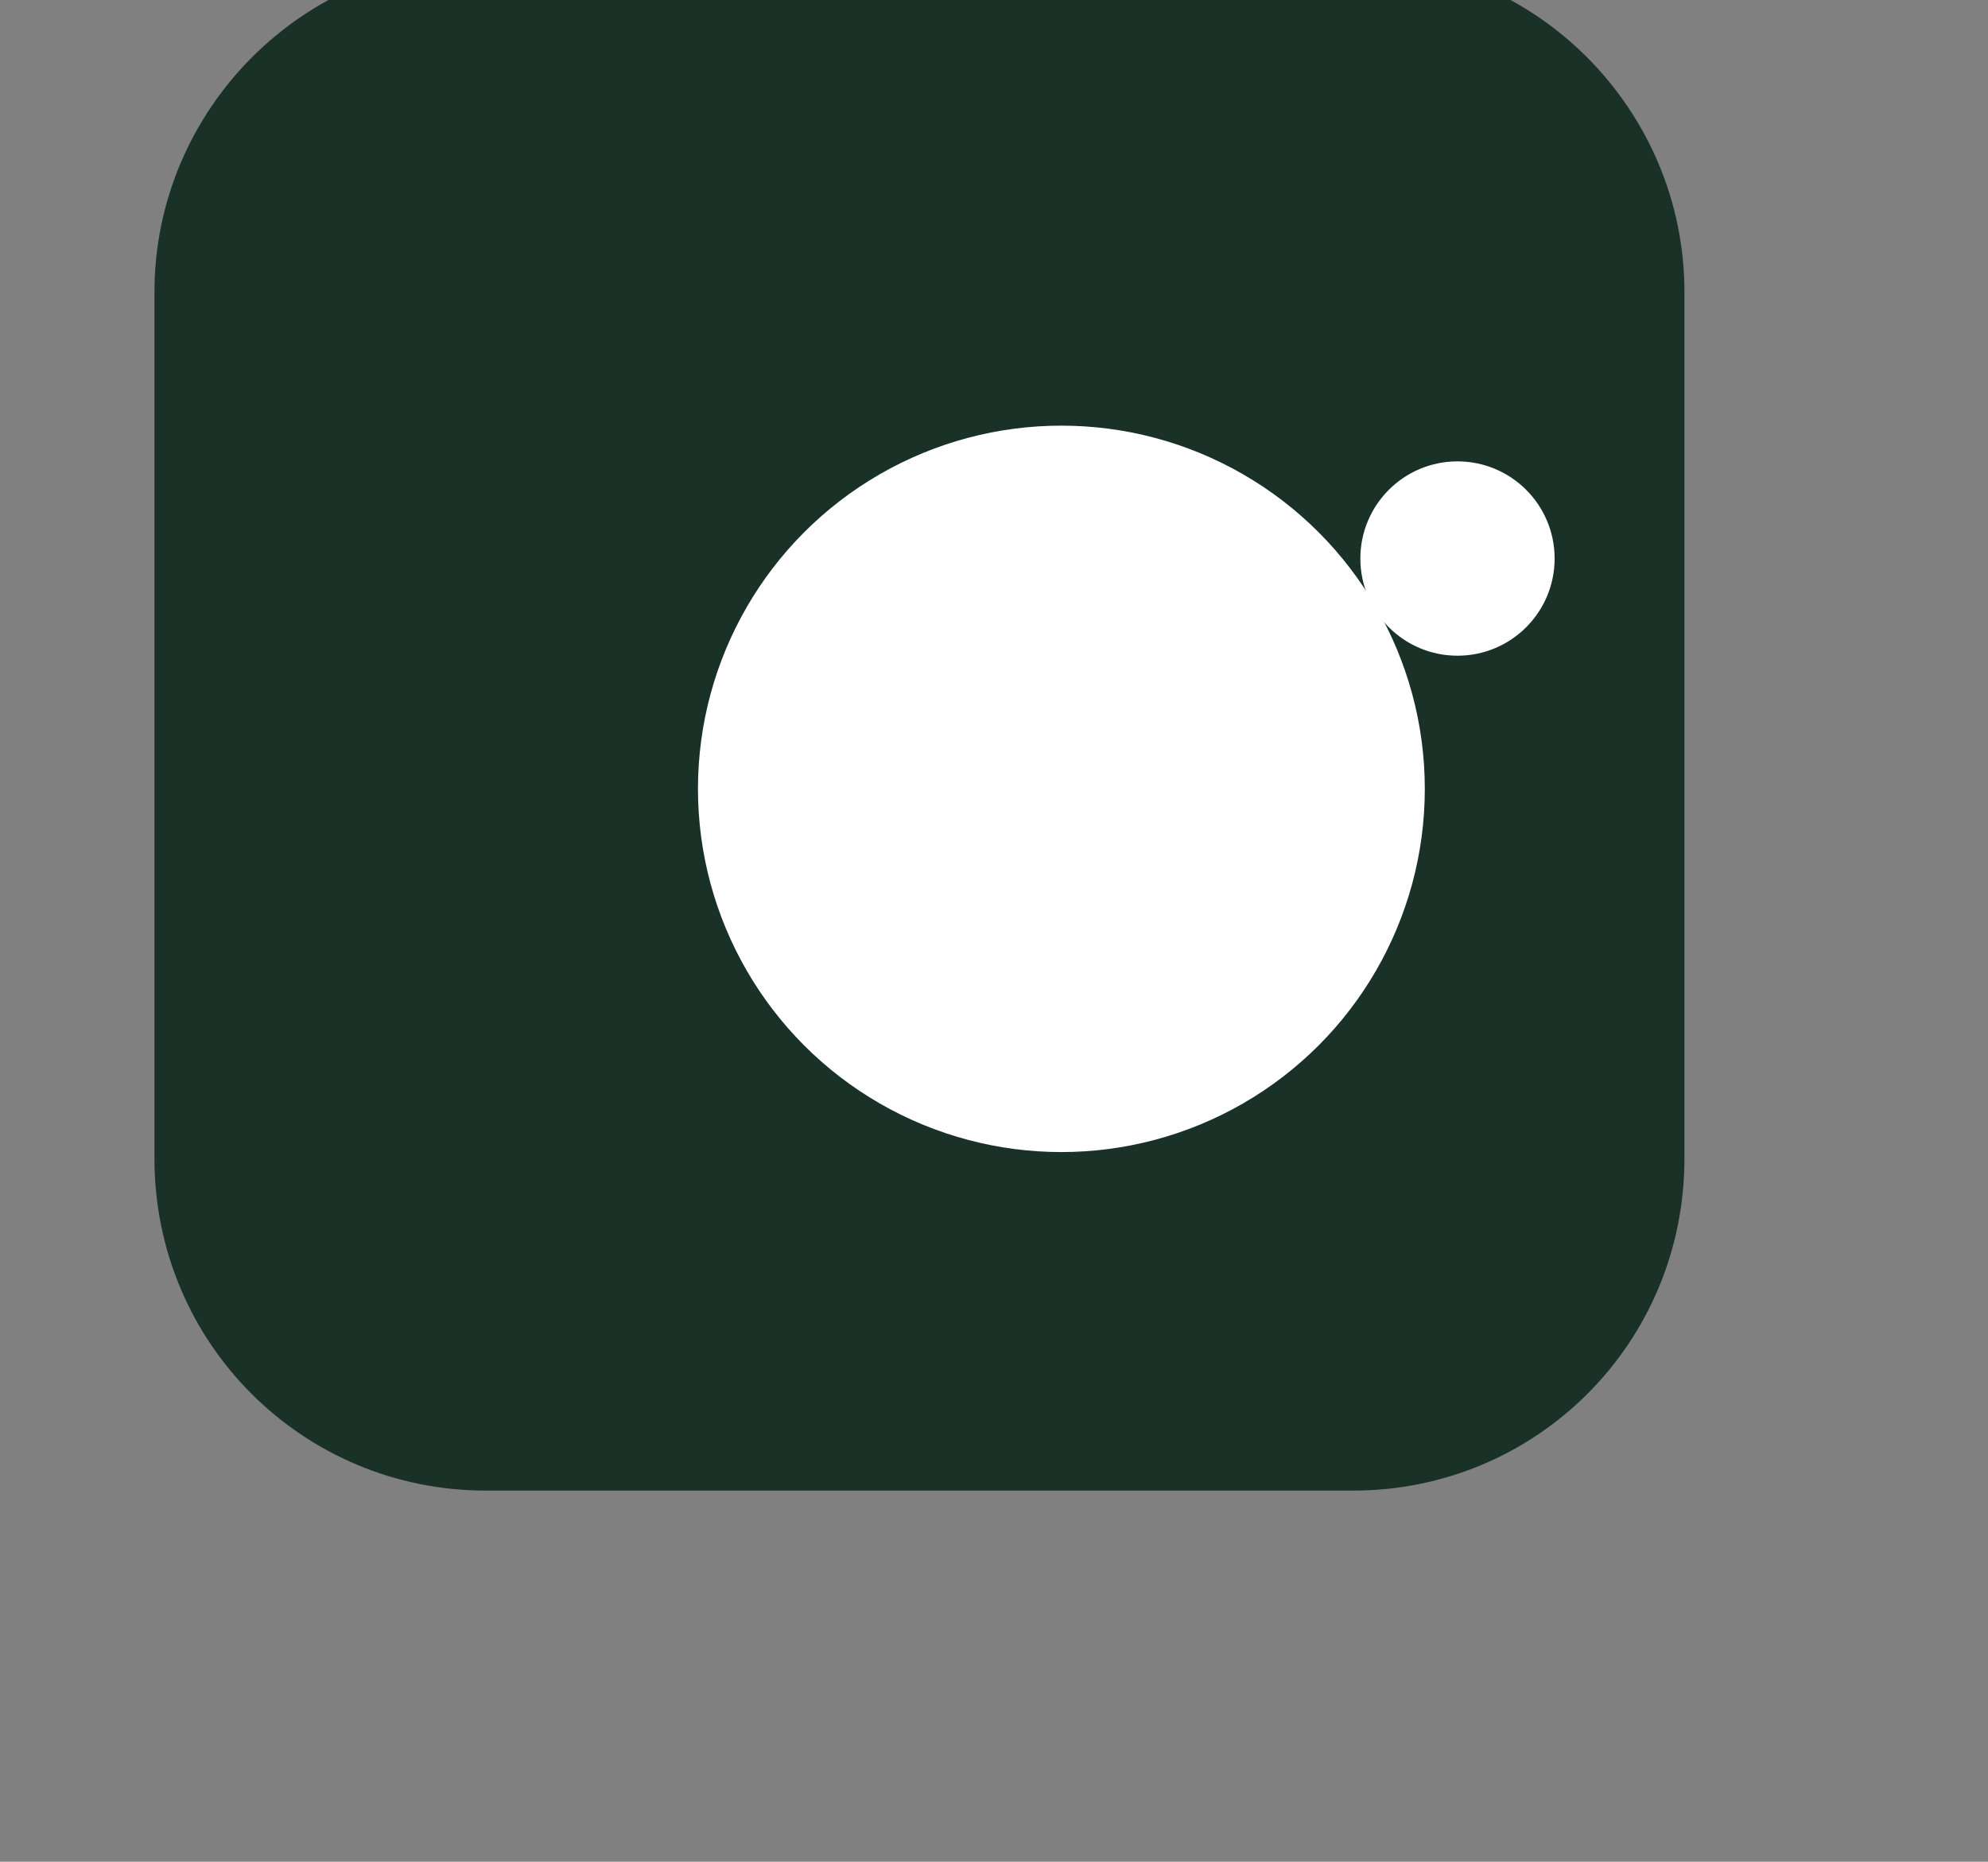
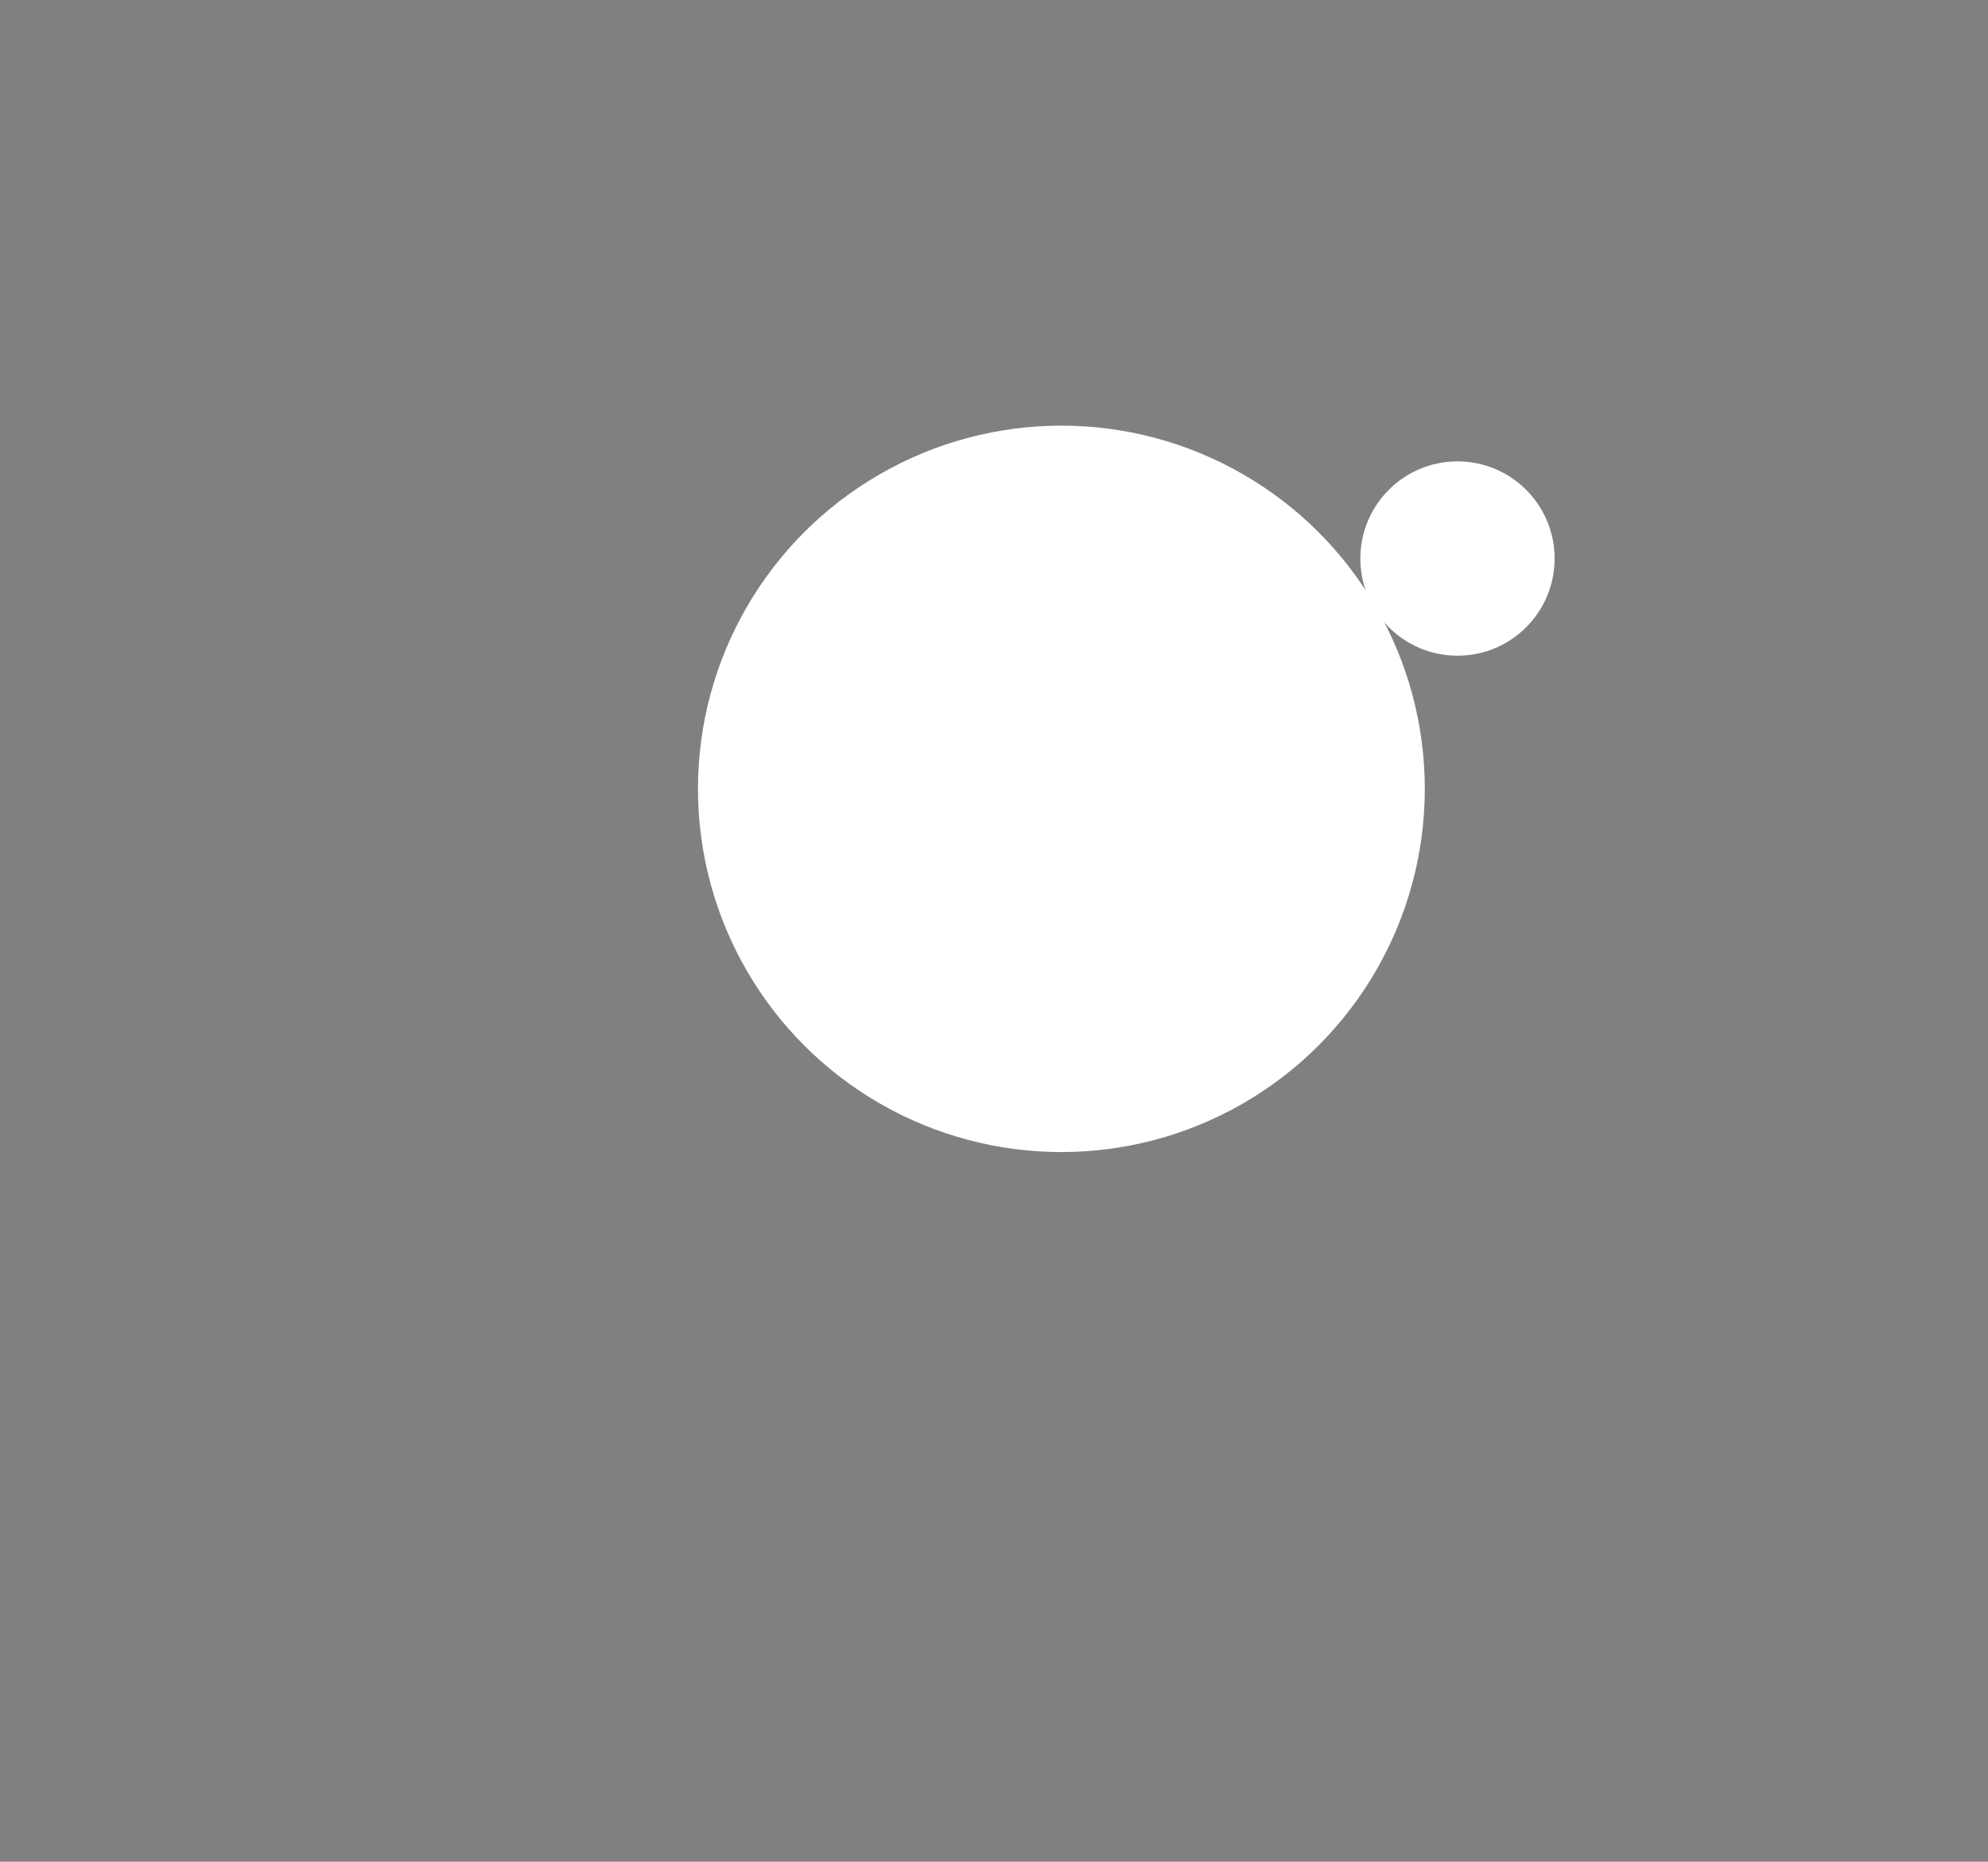
<svg xmlns="http://www.w3.org/2000/svg" xmlns:ns1="http://www.serif.com/" width="100%" height="100%" viewBox="0 0 300 281" xml:space="preserve" style="fill-rule:evenodd;clip-rule:evenodd;stroke-linejoin:round;stroke-miterlimit:2;">
  <rect x="0" y="0" width="300" height="281" fill="#808080" stroke="none" />
  <g transform="matrix(1,0,0,1,-21197,-8112)">
    <g id="_14" ns1:id="14" transform="matrix(1.502,0,0,1.406,-8218.7,-585.707)">
      <rect x="19580.6" y="6184.21" width="199.273" height="199.273" style="fill:none;" />
      <g transform="matrix(2.596,0,0,3.068,19178.6,640.88)">
        <g transform="matrix(1.054,0,0,0.953,-6826.86,-22370.8)">
-           <path d="M6687.24,25381.4C6687.24,25374.7 6681.79,25369.2 6675.07,25369.2L6643.23,25369.2C6636.52,25369.2 6631.06,25374.7 6631.06,25381.4L6631.06,25413.2C6631.06,25420 6636.52,25425.4 6643.23,25425.4L6675.07,25425.4C6681.79,25425.4 6687.24,25420 6687.24,25413.2L6687.24,25381.4Z" style="fill:rgb(25,49,39);" />
-         </g>
+           </g>
        <g transform="matrix(1.151,0,0,1.04,-6804.34,-24571.9)">
          <circle cx="6083.16" cy="25391.3" r="12.22" style="fill:white;" />
        </g>
        <g transform="matrix(0.941,0,0,0.851,-5527.28,-19765.6)">
          <circle cx="6099.88" cy="25373.2" r="3.995" style="fill:white;" />
        </g>
      </g>
    </g>
  </g>
</svg>